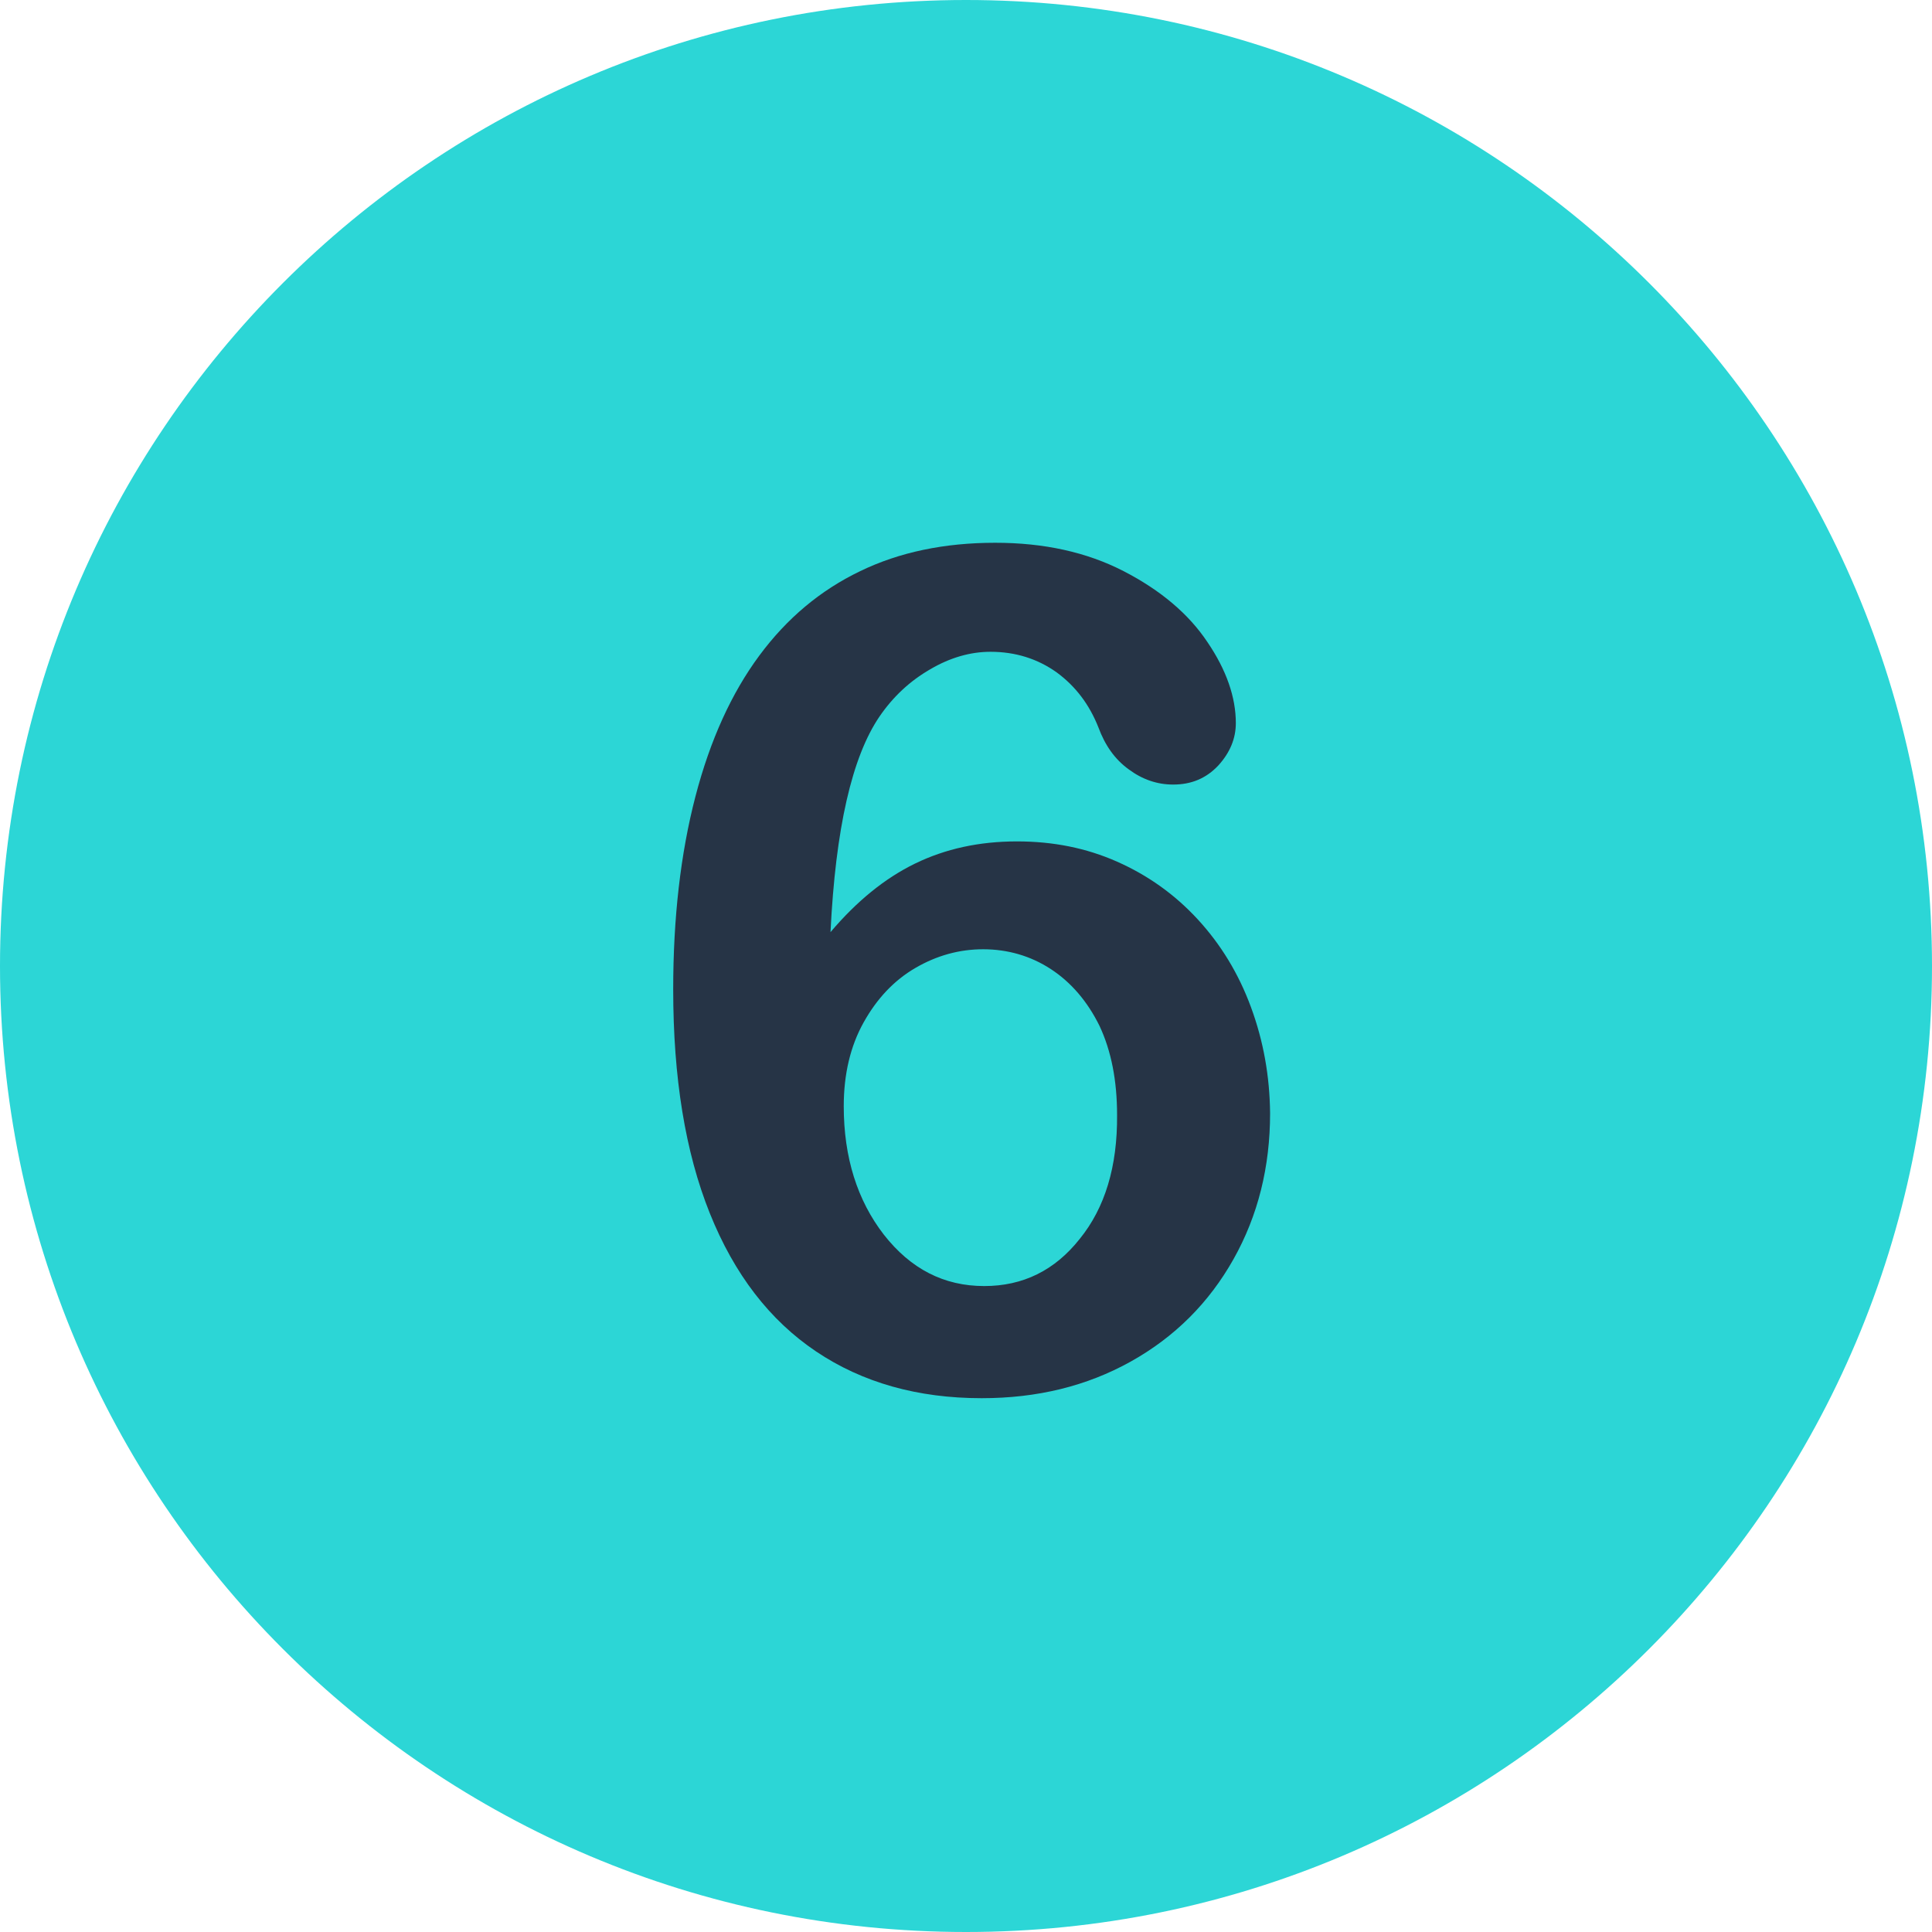
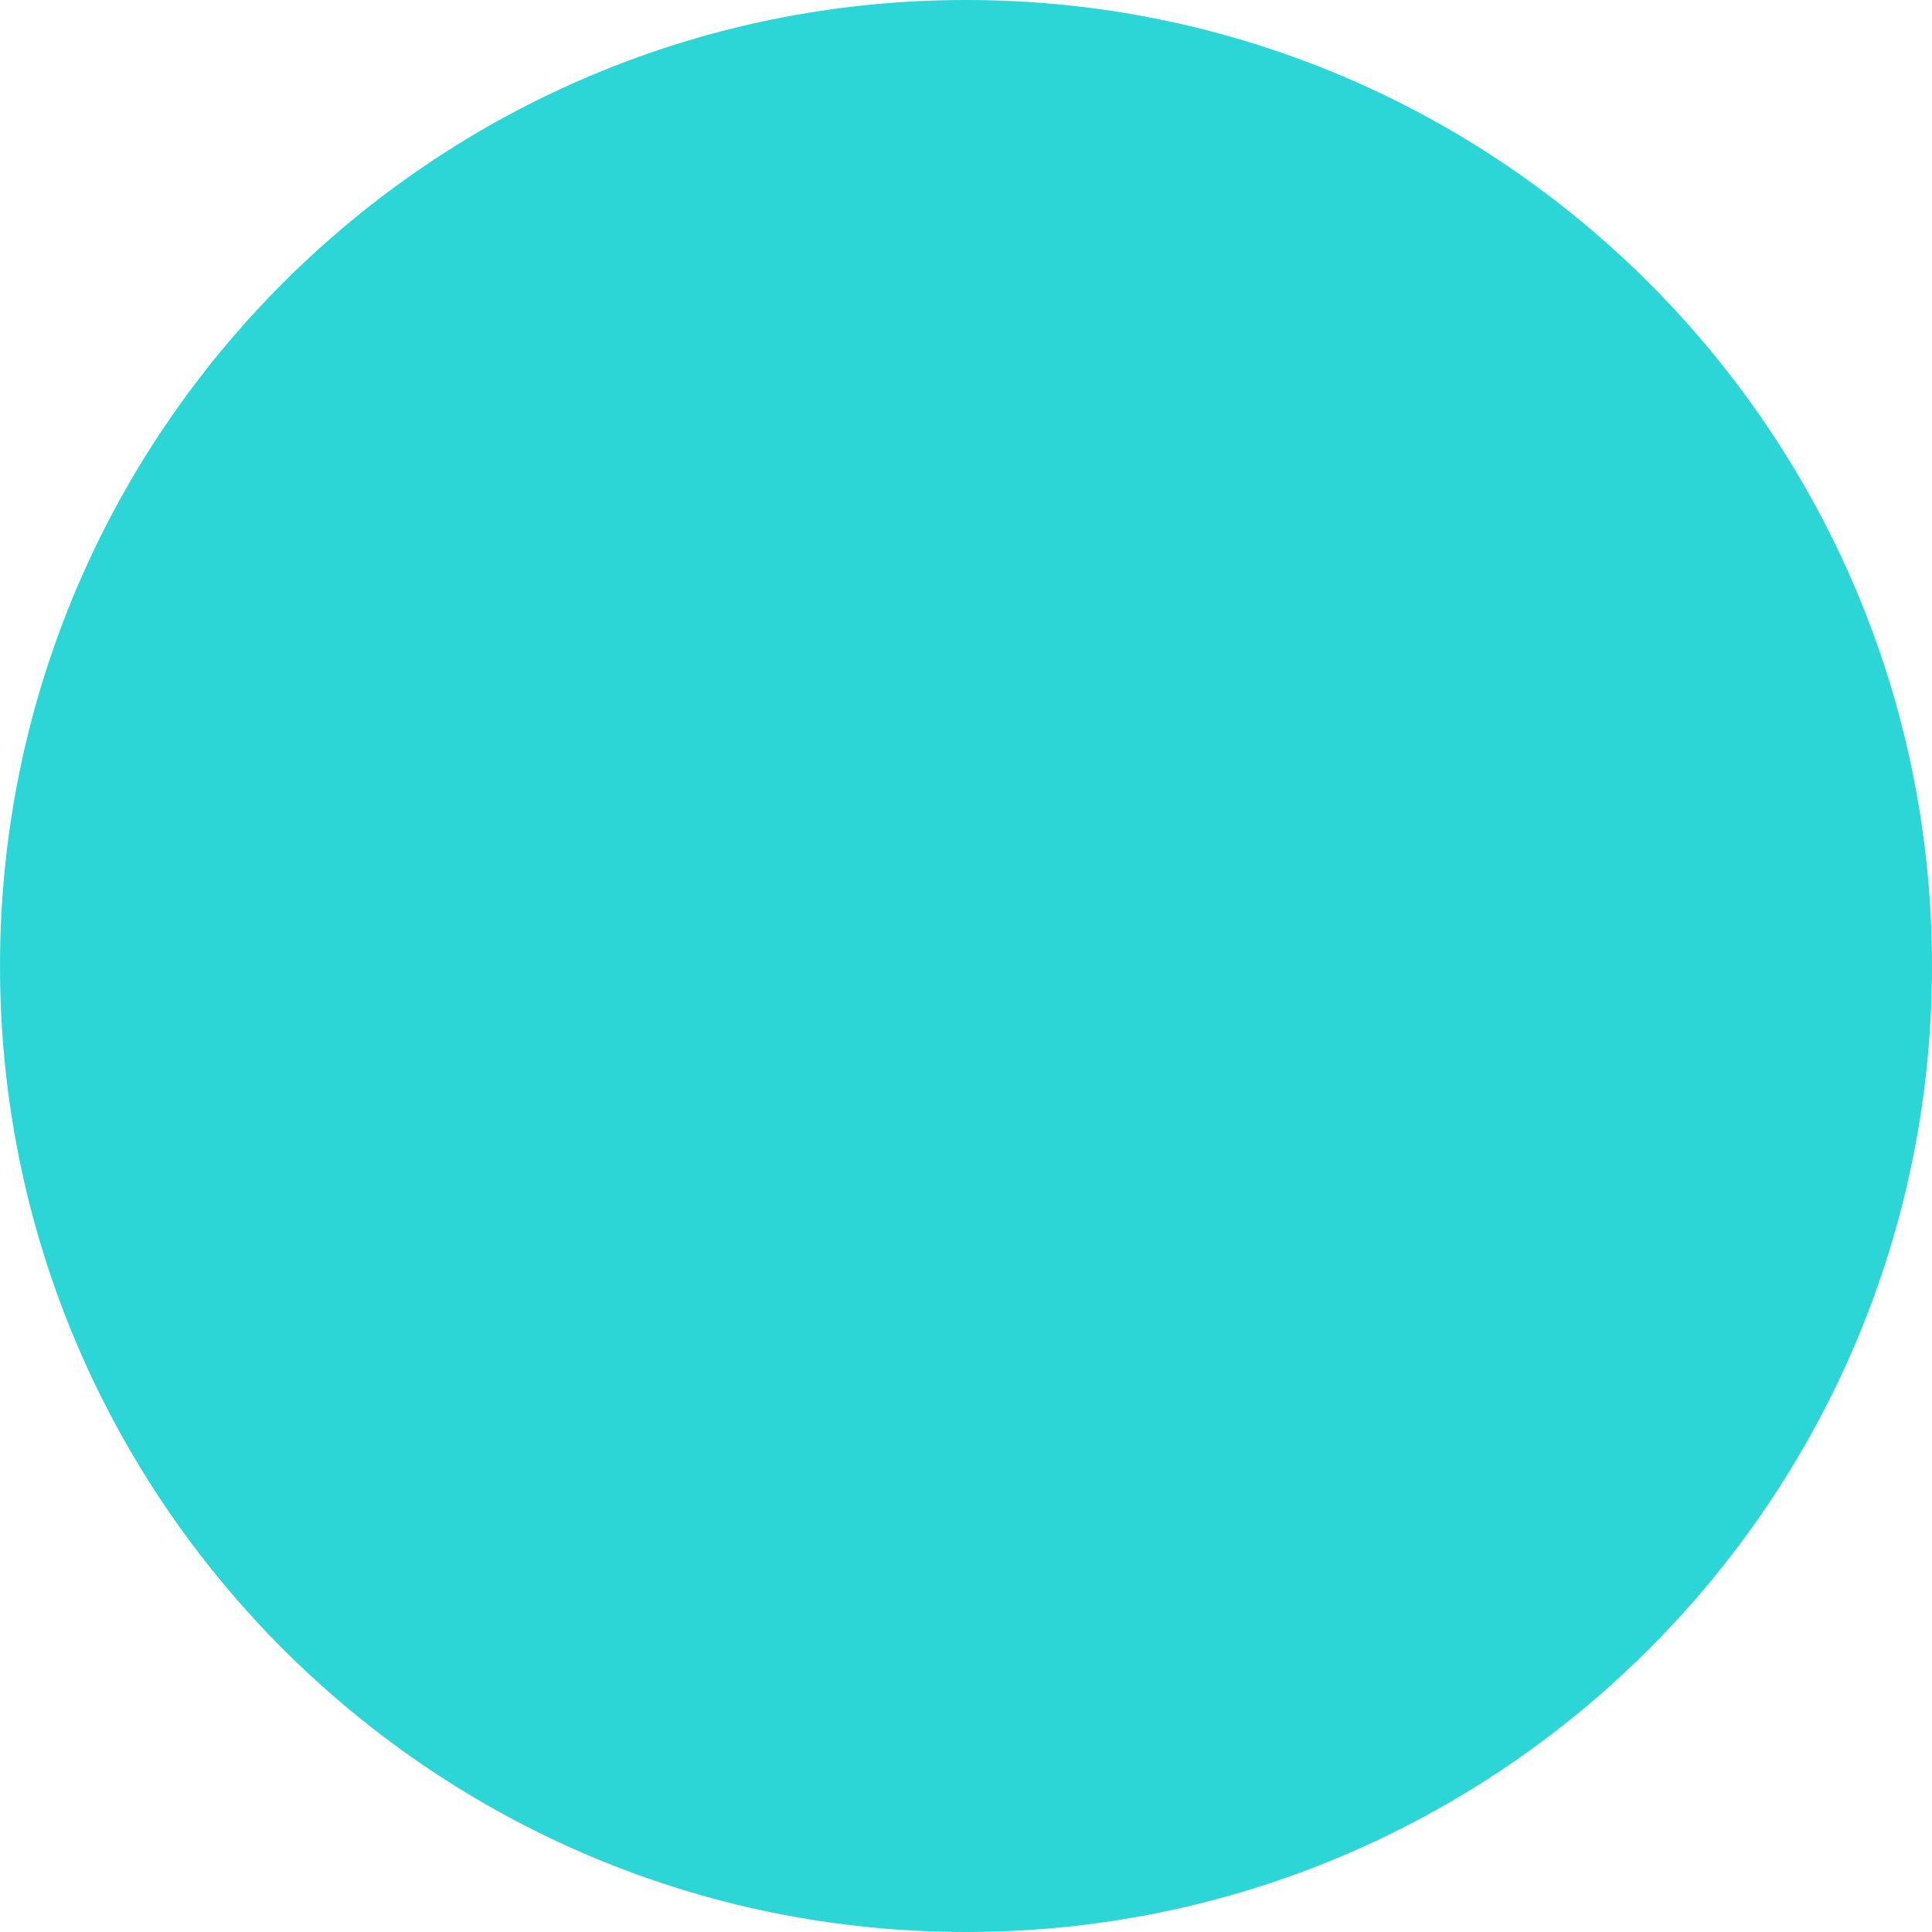
<svg xmlns="http://www.w3.org/2000/svg" enable-background="new 0 0 512 512" fill="#000000" height="496.2" preserveAspectRatio="xMidYMid meet" version="1" viewBox="7.9 7.9 496.2 496.2" width="496.2" zoomAndPan="magnify">
  <g id="change1_1">
    <path d="m256 7.9c-137 0-248.1 111.1-248.1 248.1s111.1 248.1 248.1 248.1 248.1-111.1 248.1-248.1-111.1-248.1-248.1-248.1z" fill="#2cd6d6" />
  </g>
  <g id="change2_1">
-     <path d="m329.2 266.6c-3.2-8.7-7.8-16.2-13.7-22.6s-12.8-11.3-20.7-14.8-16.4-5.2-25.7-5.2c-9.7 0-18.4 1.9-26.2 5.7s-15 9.7-21.7 17.6c1.3-26.6 5.5-45 12.6-55.4 3.5-5.1 7.8-9.1 13-12.1 5.1-3 10.3-4.5 15.5-4.5 6.4 0 12.1 1.8 17 5.3 4.9 3.6 8.4 8.3 10.7 14.1 1.7 4.6 4.2 8.2 7.8 10.8 3.5 2.6 7.3 3.9 11.4 3.9 4.7 0 8.5-1.6 11.6-4.9 3-3.3 4.5-6.9 4.5-10.9 0-6.6-2.4-13.6-7.3-20.8-4.8-7.2-12-13.3-21.5-18.2s-20.5-7.3-33-7.3c-13 0-24.6 2.4-34.7 7.3-10.2 4.9-18.8 12.1-25.9 21.7s-12.6 21.6-16.4 36.2-5.7 31.1-5.7 49.5c0 22.7 3.1 41.8 9.4 57.5s15.4 27.5 27.3 35.5 26.1 12 42.5 12c14.3 0 27-3.1 38.3-9.4s20.1-15.1 26.4-26.3 9.4-23.7 9.4-37.5c-0.1-9.5-1.7-18.5-4.9-27.2m-44 59.5c-6.4 8.1-14.6 12.1-24.5 12.1-10.4 0-18.9-4.4-25.8-13.2-6.8-8.8-10.3-19.8-10.3-33 0-8.2 1.7-15.4 5.1-21.5s7.8-10.8 13.3-14 11.3-4.8 17.4-4.8c6.3 0 12.2 1.7 17.4 5.1s9.4 8.3 12.5 14.6c3 6.4 4.5 14 4.5 22.9 0.1 13.2-3.1 23.8-9.6 31.8" fill="#263446" />
-   </g>
+     </g>
</svg>